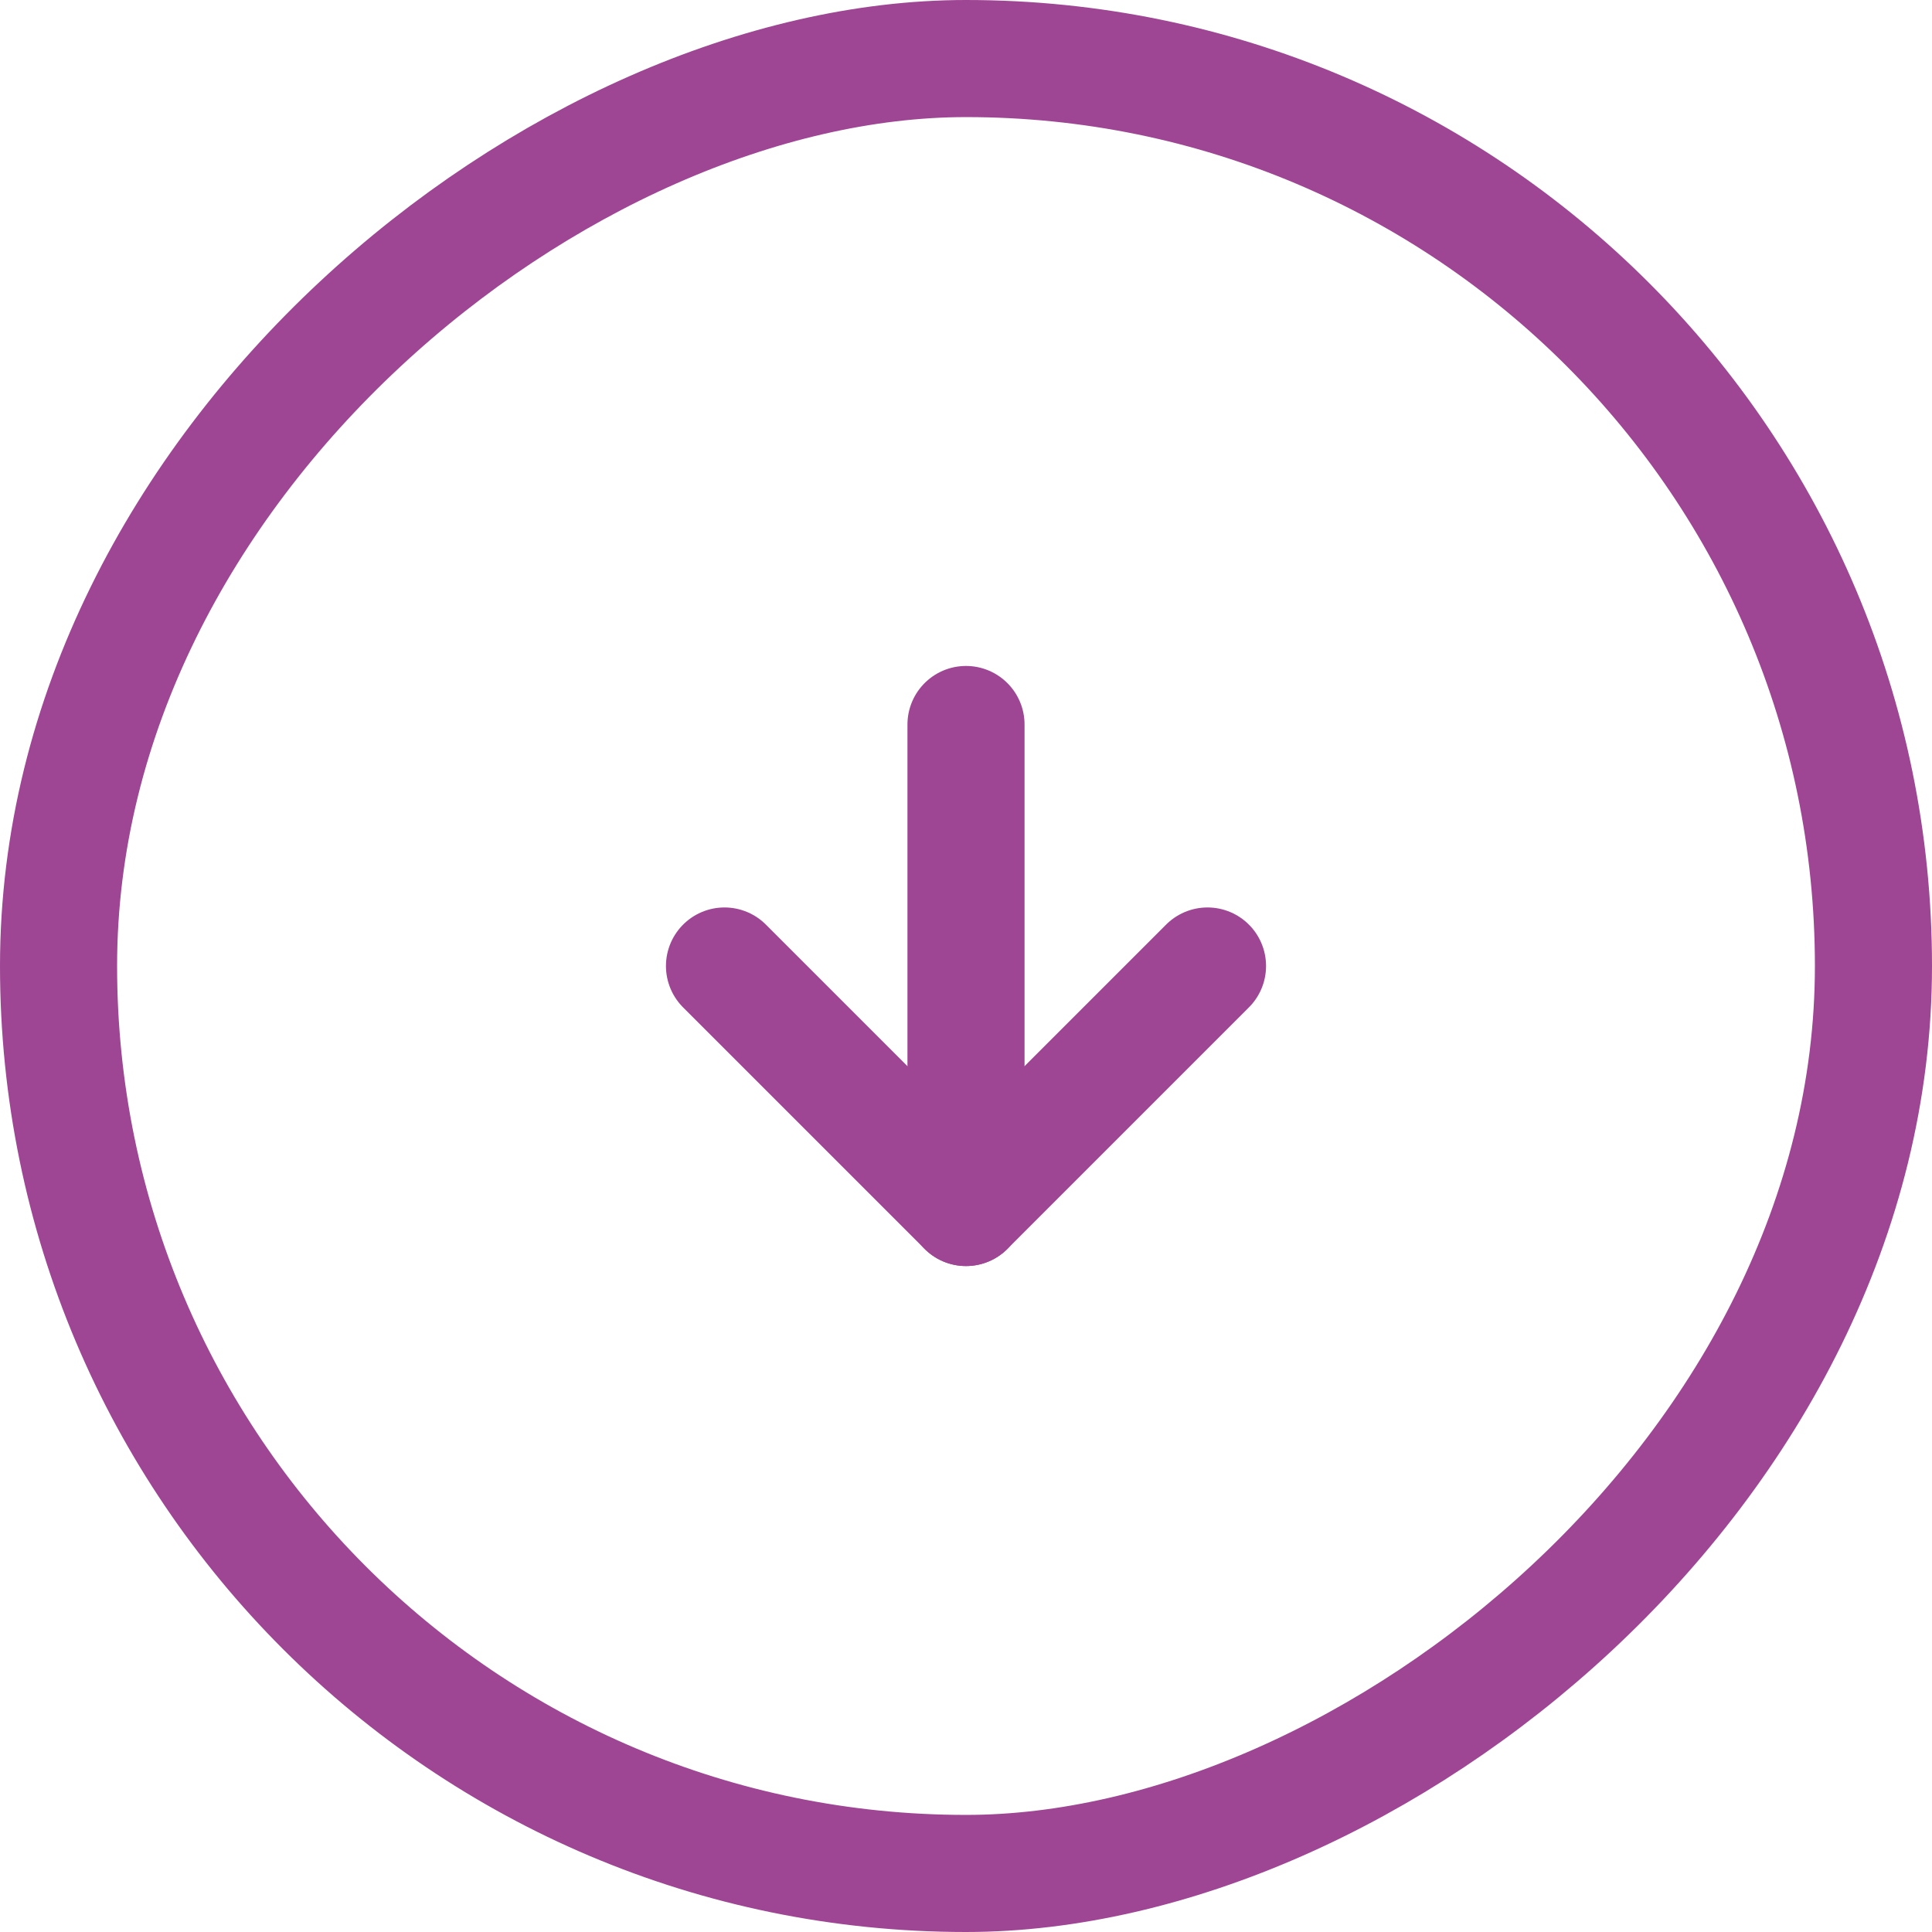
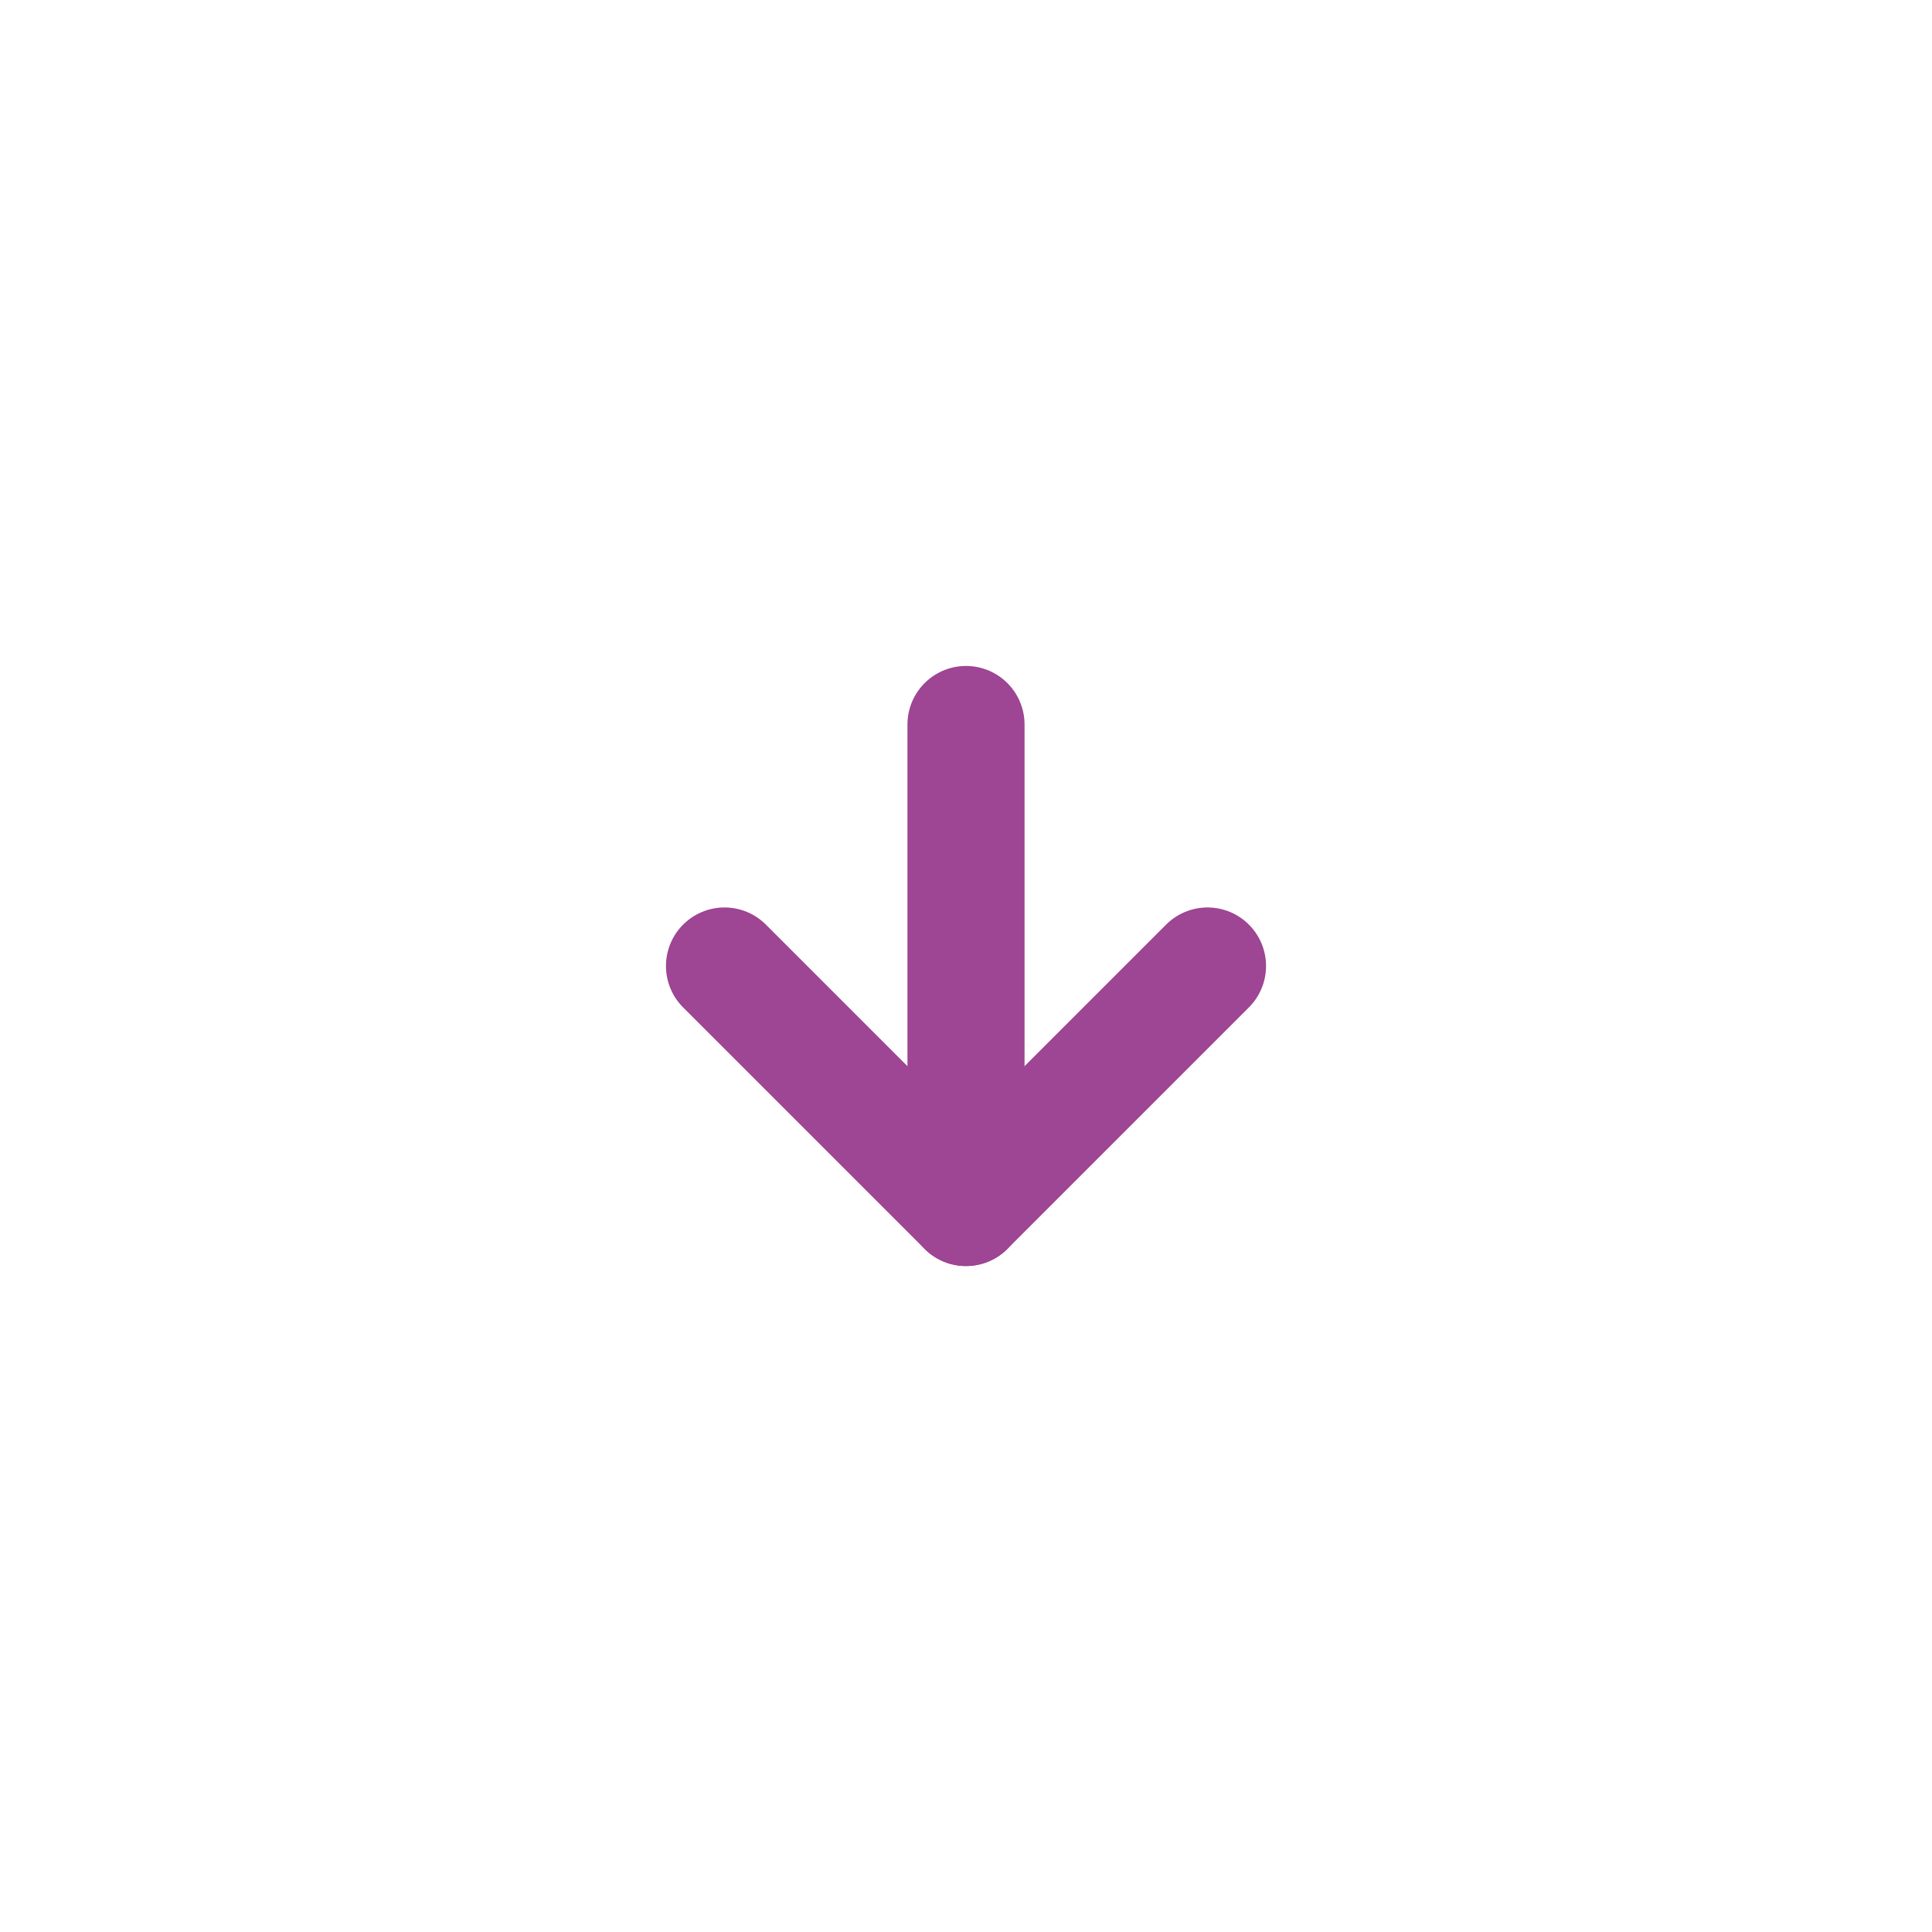
<svg xmlns="http://www.w3.org/2000/svg" width="33" height="33" viewBox="0 0 33 33">
  <g id="Group_6316" data-name="Group 6316" transform="translate(2650 -723) rotate(90)">
    <g id="Group_6306" data-name="Group 6306" transform="translate(723 2617)">
      <g id="Rectangle_1651" data-name="Rectangle 1651" fill="none" stroke="#9e4593" stroke-width="2">
-         <rect width="33" height="33" rx="16.5" stroke="none" />
-         <rect x="1" y="1" width="31" height="31" rx="15.5" fill="none" />
-       </g>
+         </g>
      <g id="Group_5969" data-name="Group 5969" transform="translate(12.375 12.375)">
        <path id="Path_29240" data-name="Path 29240" d="M0,0,4.125,4.125,8.25,0" transform="translate(4.125 8.25) rotate(-90)" fill="none" stroke="#9e4593" stroke-linecap="round" stroke-linejoin="round" stroke-width="2" />
        <path id="Path_29241" data-name="Path 29241" d="M0,0V8.25" transform="translate(0 4.125) rotate(-90)" fill="none" stroke="#9e4593" stroke-linecap="round" stroke-linejoin="round" stroke-width="2" />
      </g>
    </g>
  </g>
</svg>